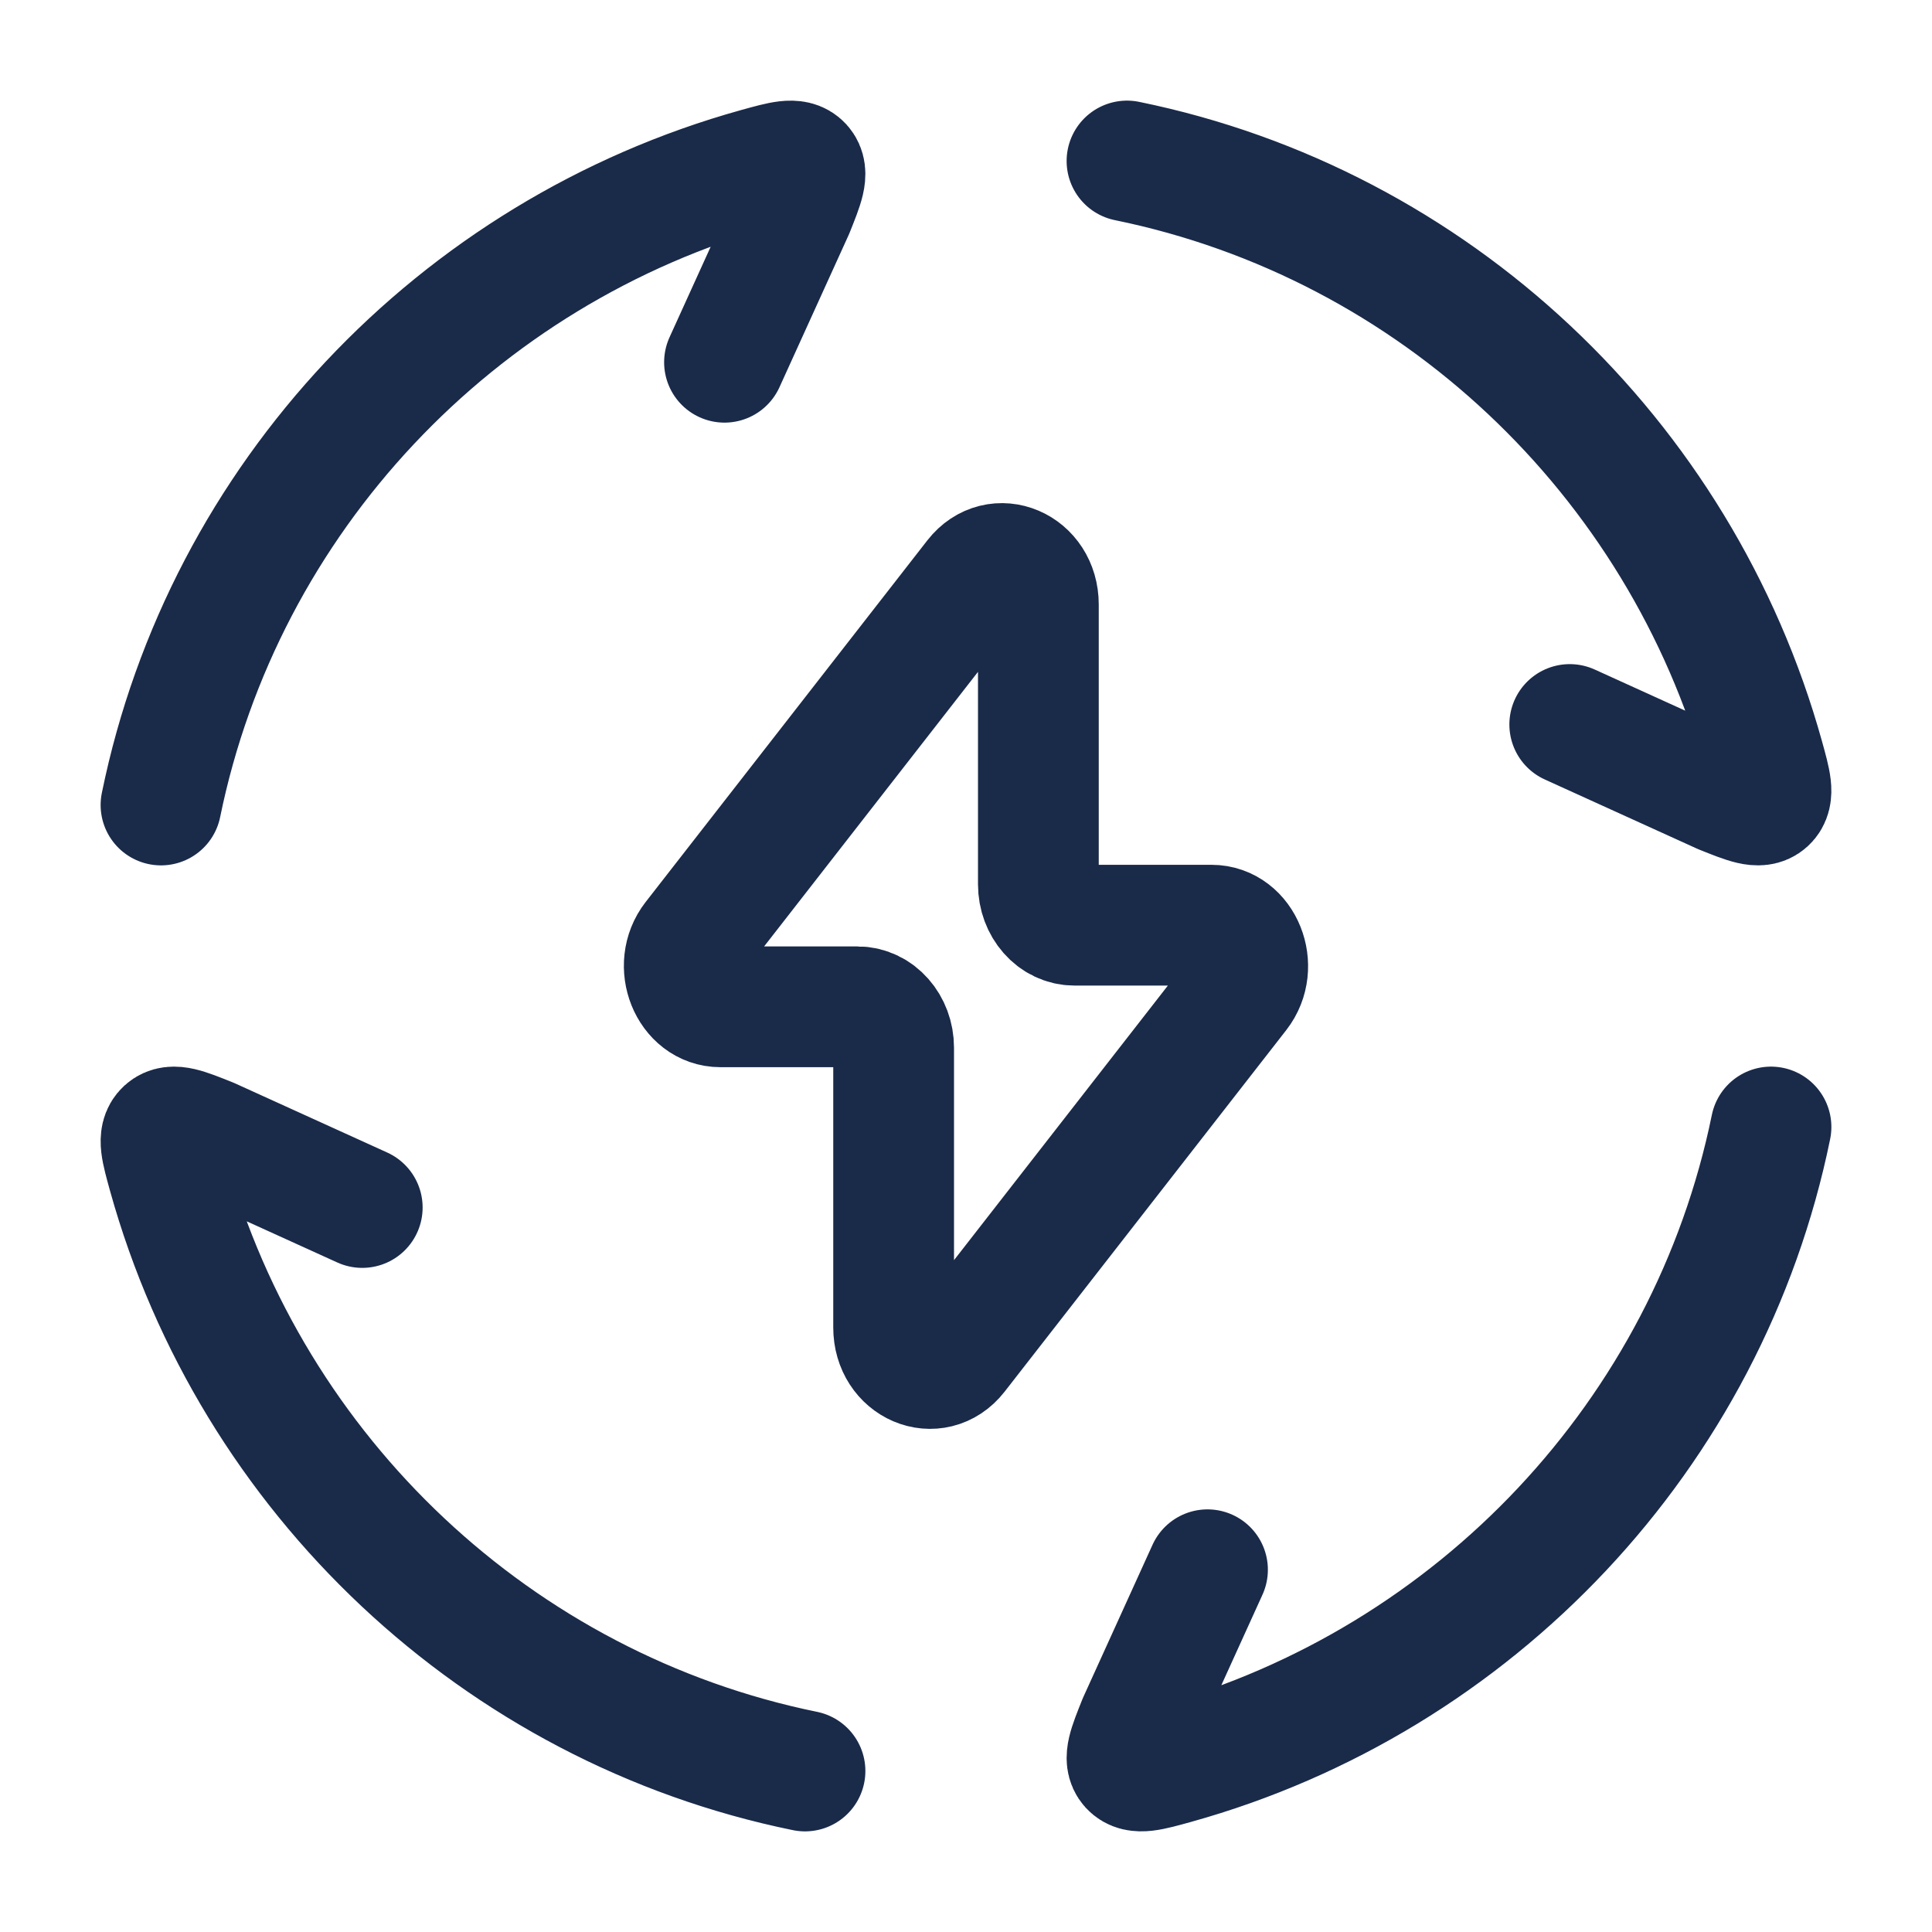
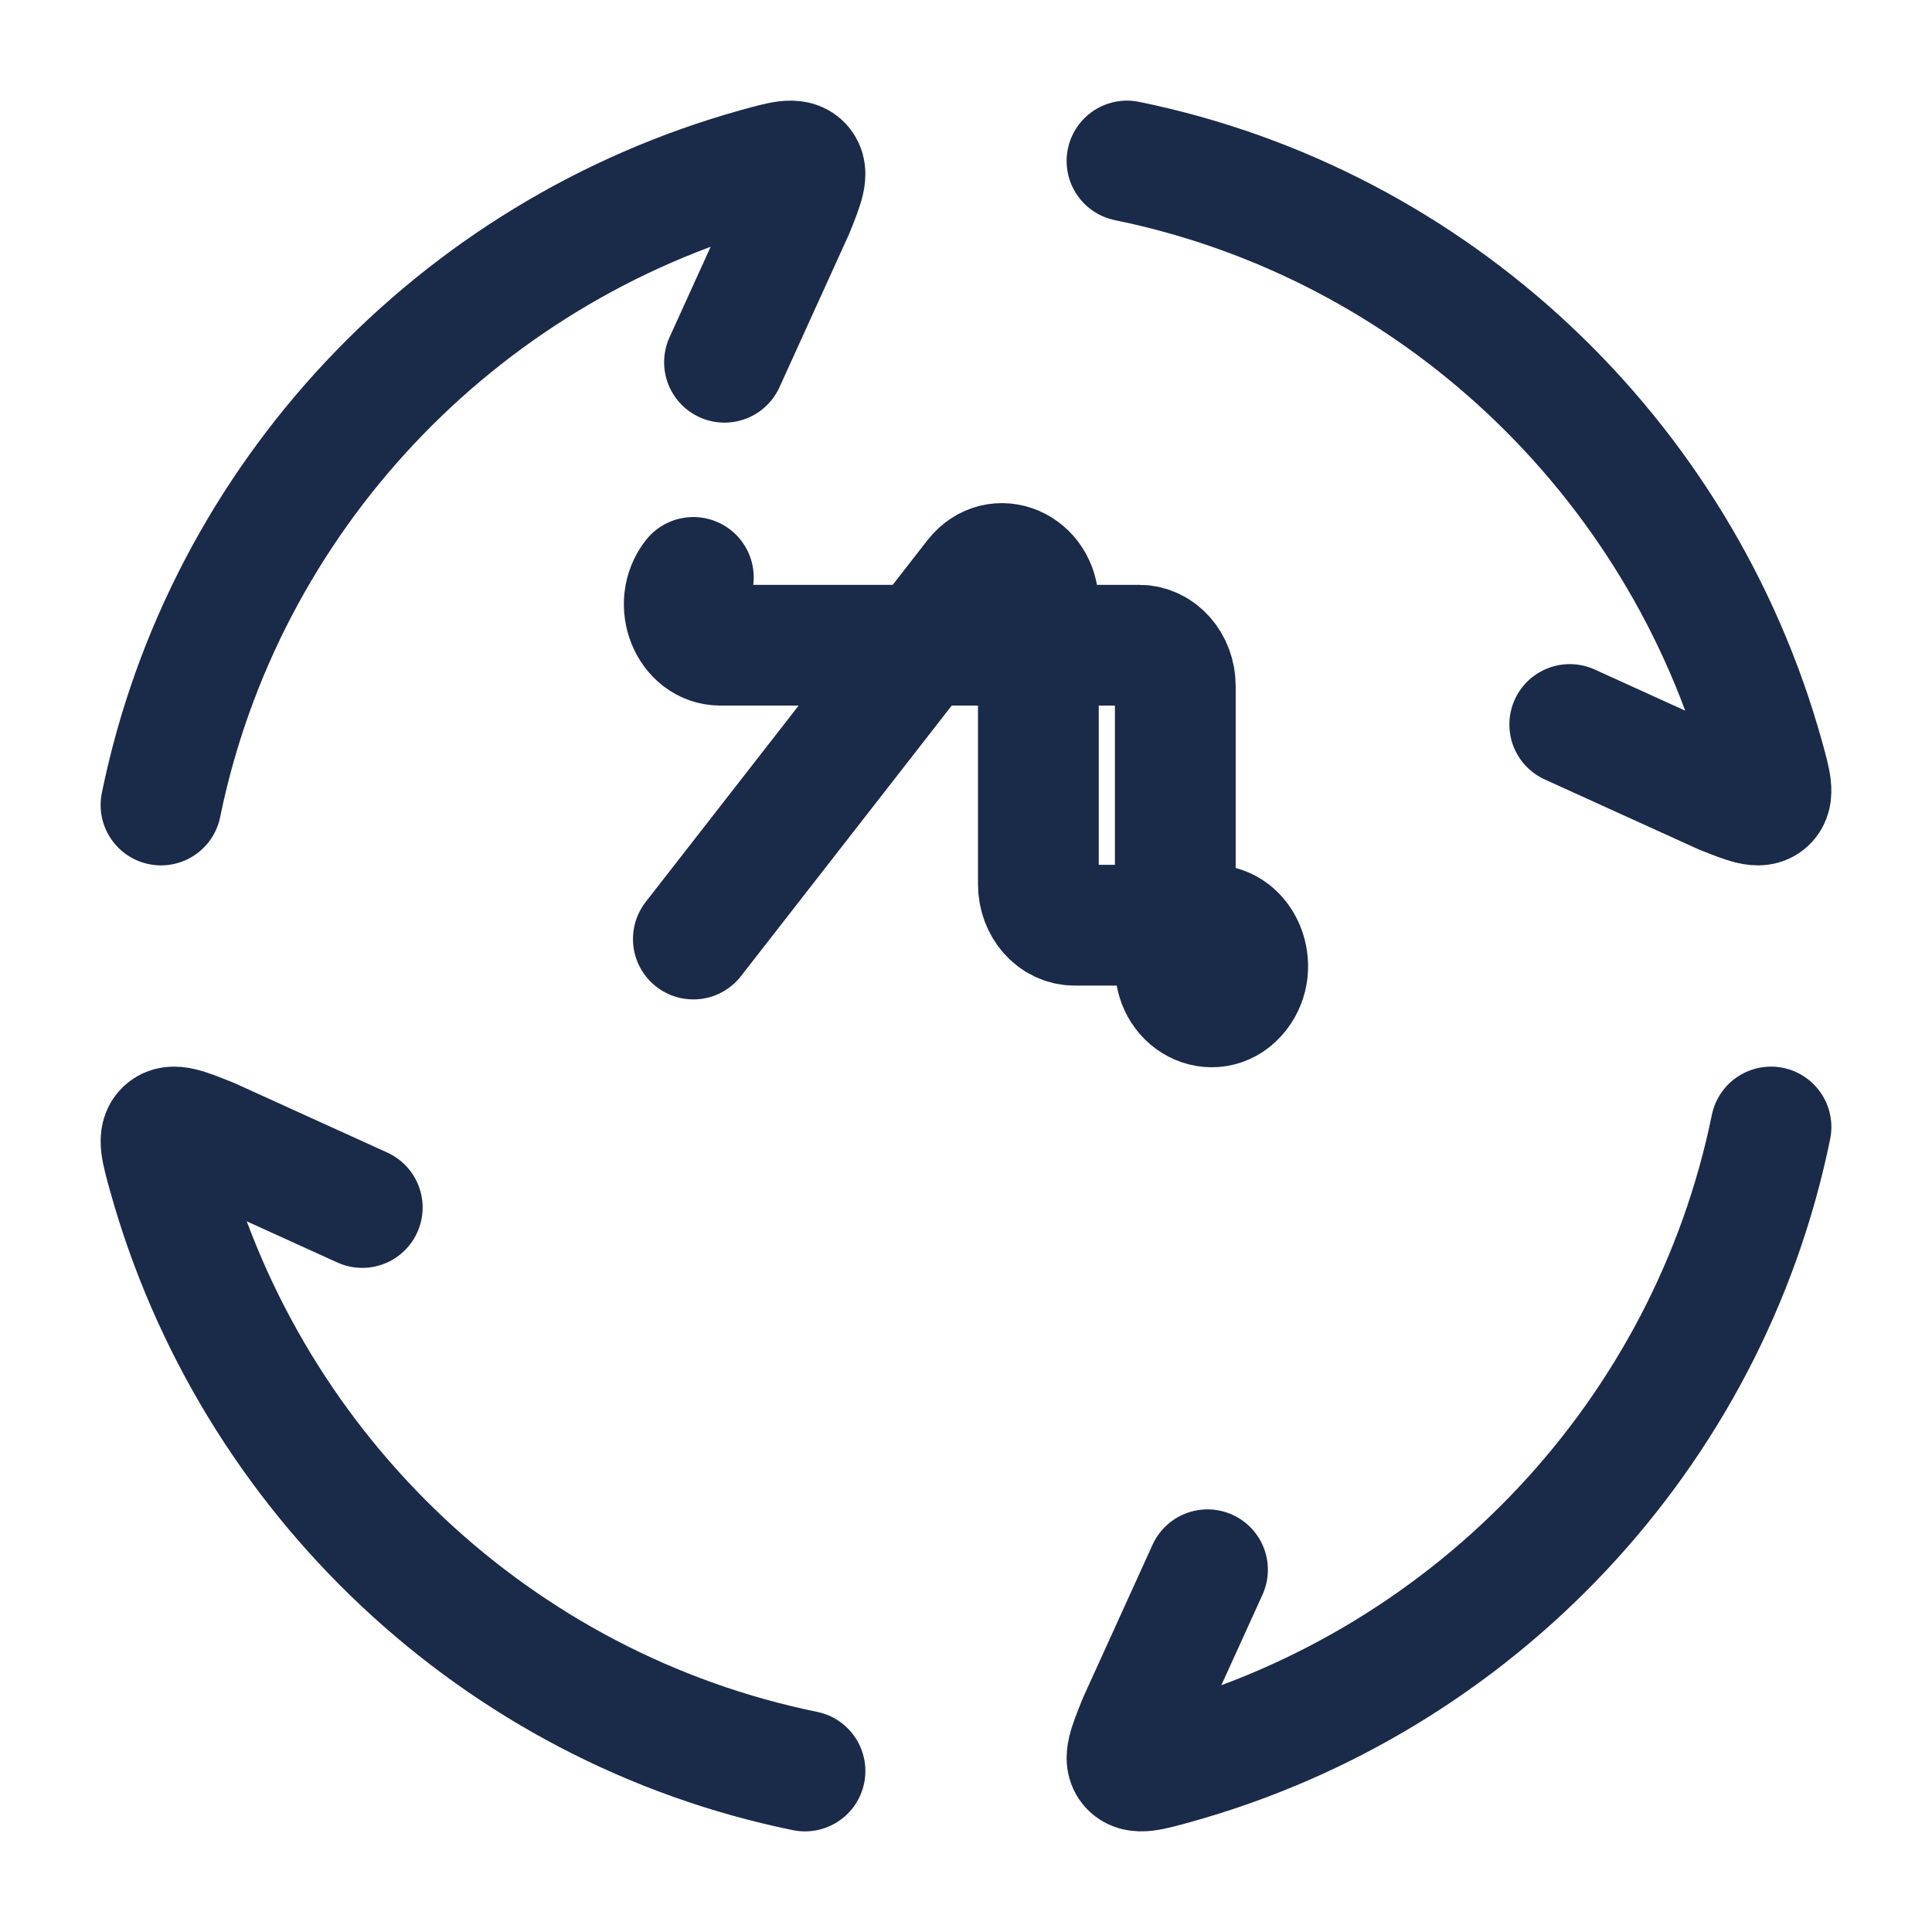
<svg xmlns="http://www.w3.org/2000/svg" width="512" height="512" viewBox="0 0 24 24">
-   <path fill="none" stroke="#1a2a49" stroke-linecap="round" stroke-linejoin="round" stroke-width="1.5" d="M2 10c.78-3.816 3.67-6.87 7.406-7.91c.314-.087.47-.131.555-.038c.085.094.022.248-.102.558L9 4.5M14 2c3.816.78 6.87 3.67 7.91 7.406c.087.314.131.47.038.555c-.094.085-.248.022-.558-.102L19.5 9m2.5 5c-.78 3.816-3.67 6.87-7.406 7.91c-.314.087-.47.131-.555.038c-.085-.094-.022-.248.102-.558L15 19.5M10 22c-3.816-.78-6.87-3.67-7.91-7.406c-.087-.314-.131-.47-.038-.555c.094-.085.248-.022.558.102L4.5 15m4.113-3.335l3.499-4.492c.274-.351.787-.132.787.336v3.476c0 .28.2.508.449.508h1.702c.386 0 .592.514.337.842l-3.499 4.492c-.274.351-.787.132-.787-.336v-3.476c0-.28-.2-.508-.449-.508H8.95c-.386 0-.593-.514-.337-.842" color="currentColor" />
+   <path fill="none" stroke="#1a2a49" stroke-linecap="round" stroke-linejoin="round" stroke-width="1.5" d="M2 10c.78-3.816 3.67-6.87 7.406-7.91c.314-.087.47-.131.555-.038c.085.094.022.248-.102.558L9 4.5M14 2c3.816.78 6.87 3.67 7.91 7.406c.087.314.131.47.038.555c-.094.085-.248.022-.558-.102L19.5 9m2.5 5c-.78 3.816-3.67 6.87-7.406 7.91c-.314.087-.47.131-.555.038c-.085-.094-.022-.248.102-.558L15 19.5M10 22c-3.816-.78-6.87-3.67-7.91-7.406c-.087-.314-.131-.47-.038-.555c.094-.085.248-.022.558.102L4.5 15m4.113-3.335l3.499-4.492c.274-.351.787-.132.787.336v3.476c0 .28.2.508.449.508h1.702c.386 0 .592.514.337.842c-.274.351-.787.132-.787-.336v-3.476c0-.28-.2-.508-.449-.508H8.95c-.386 0-.593-.514-.337-.842" color="currentColor" />
</svg>